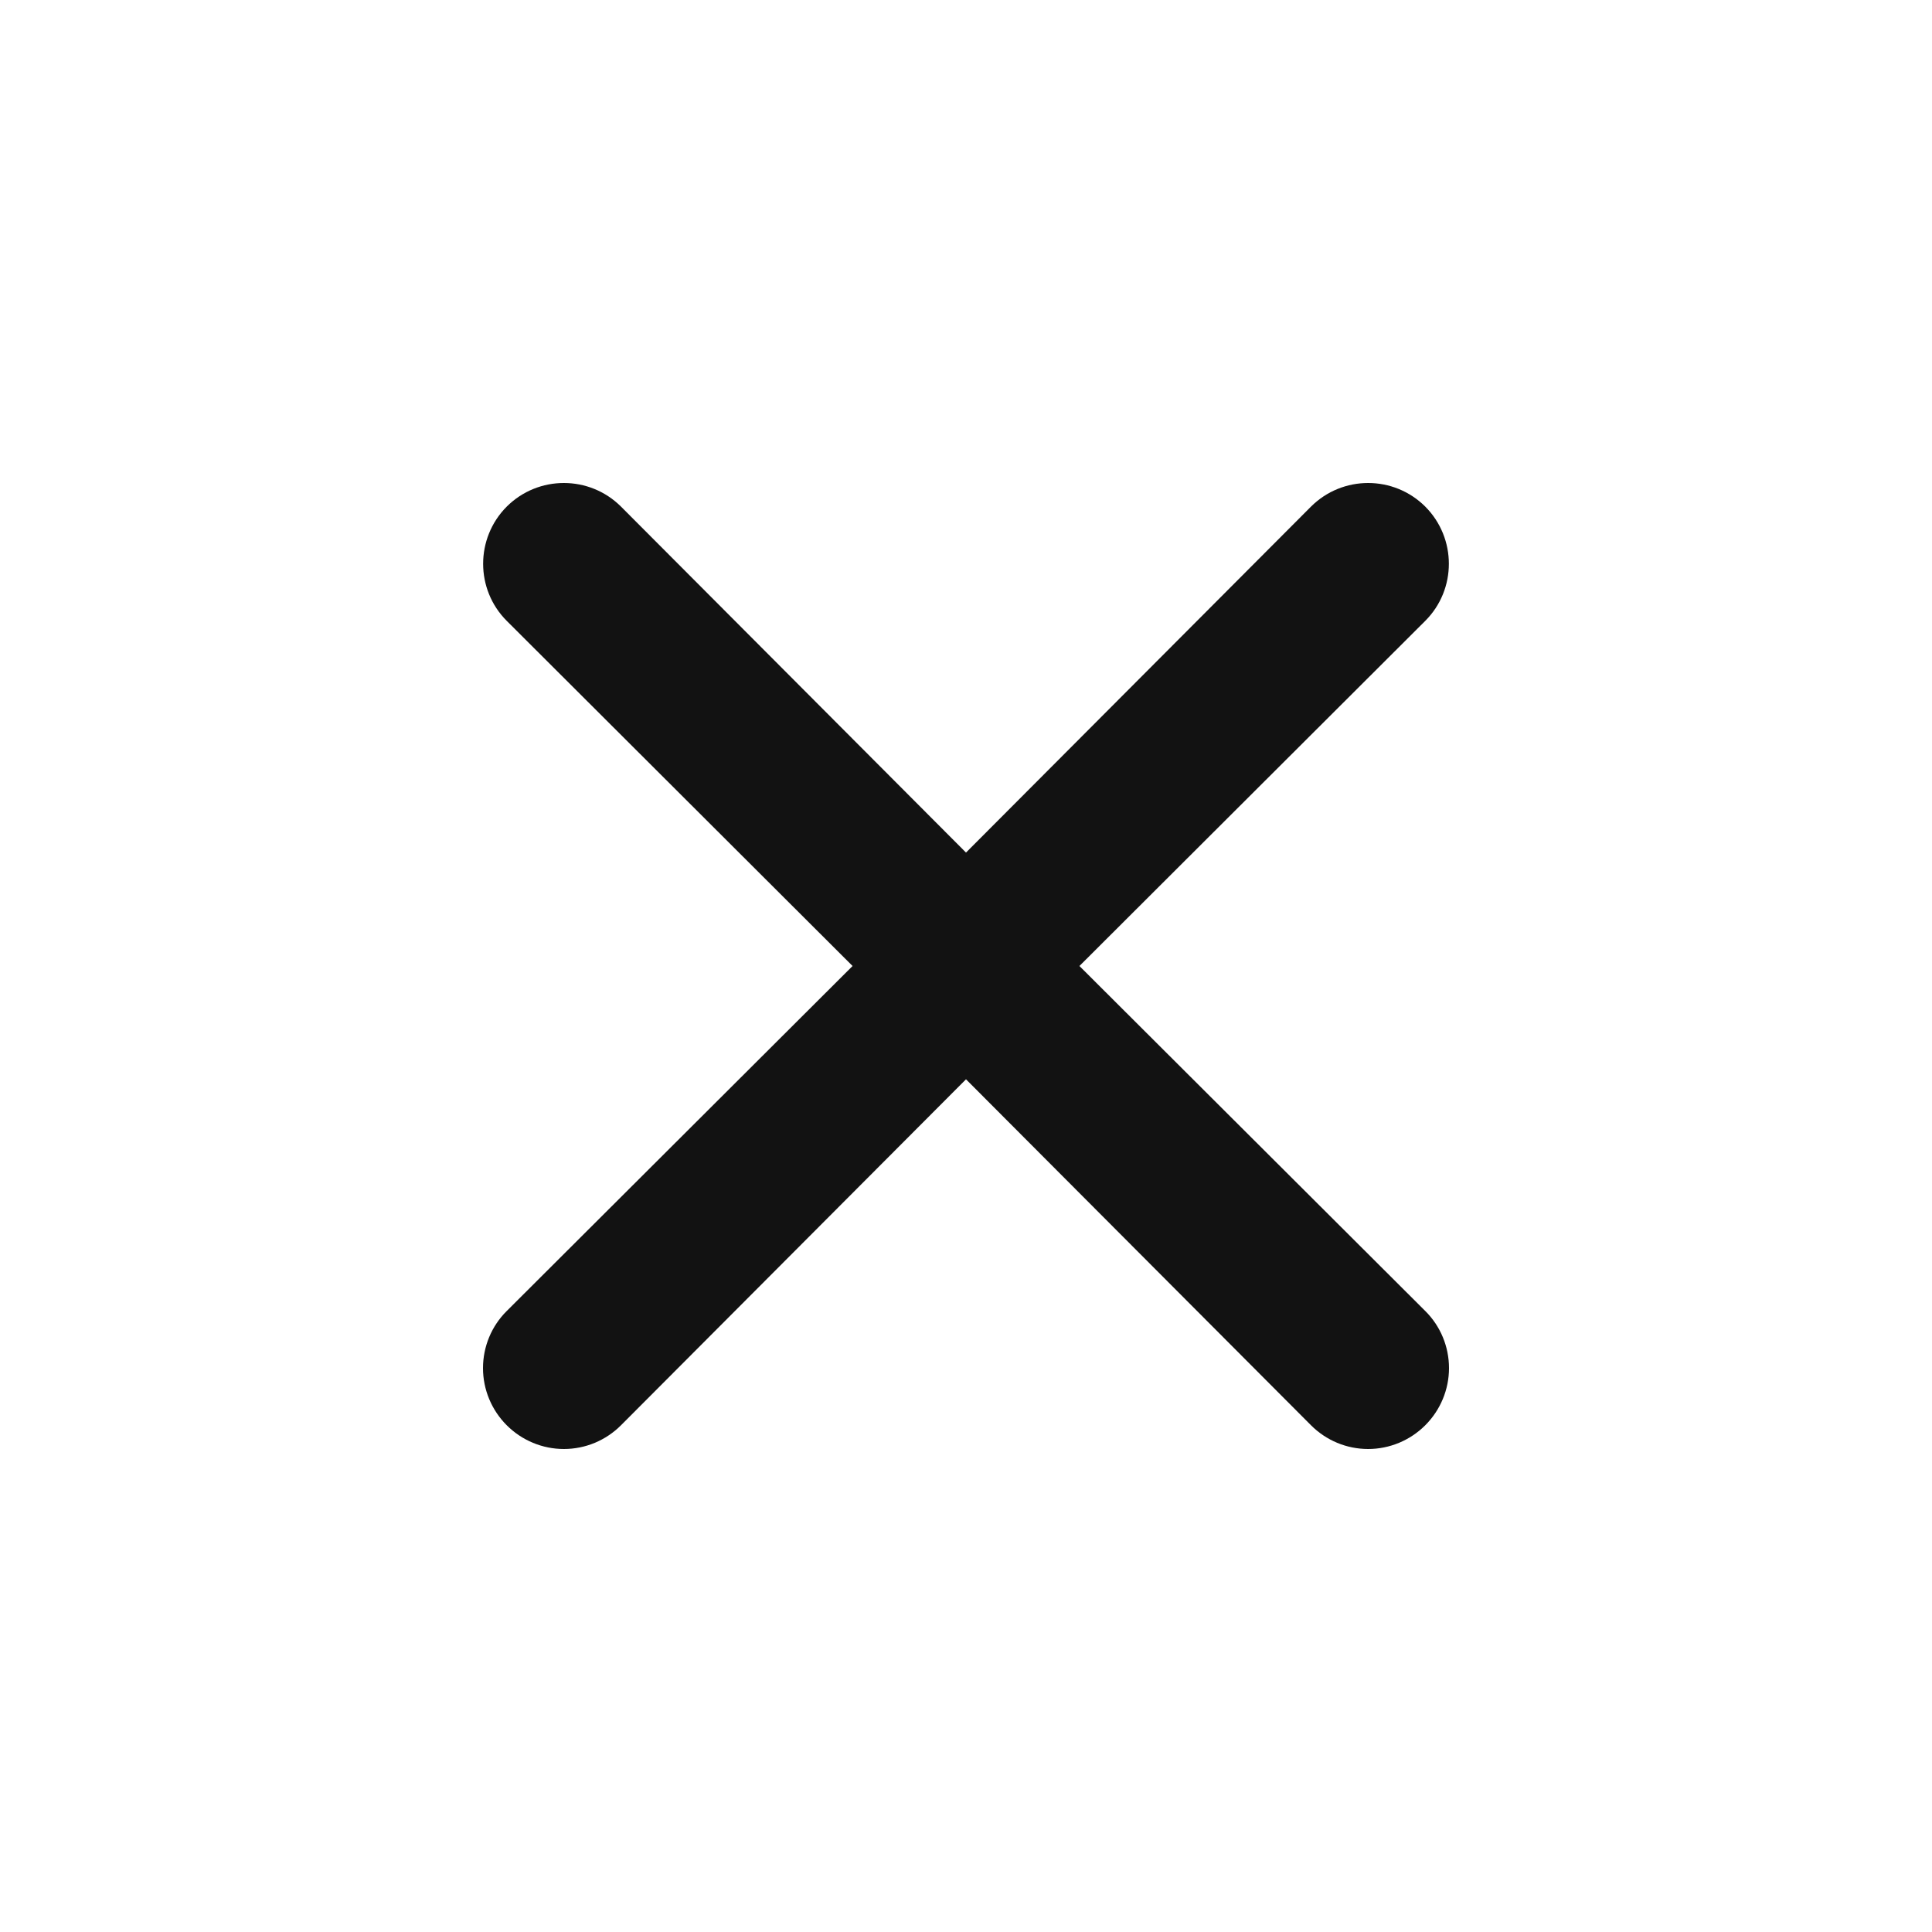
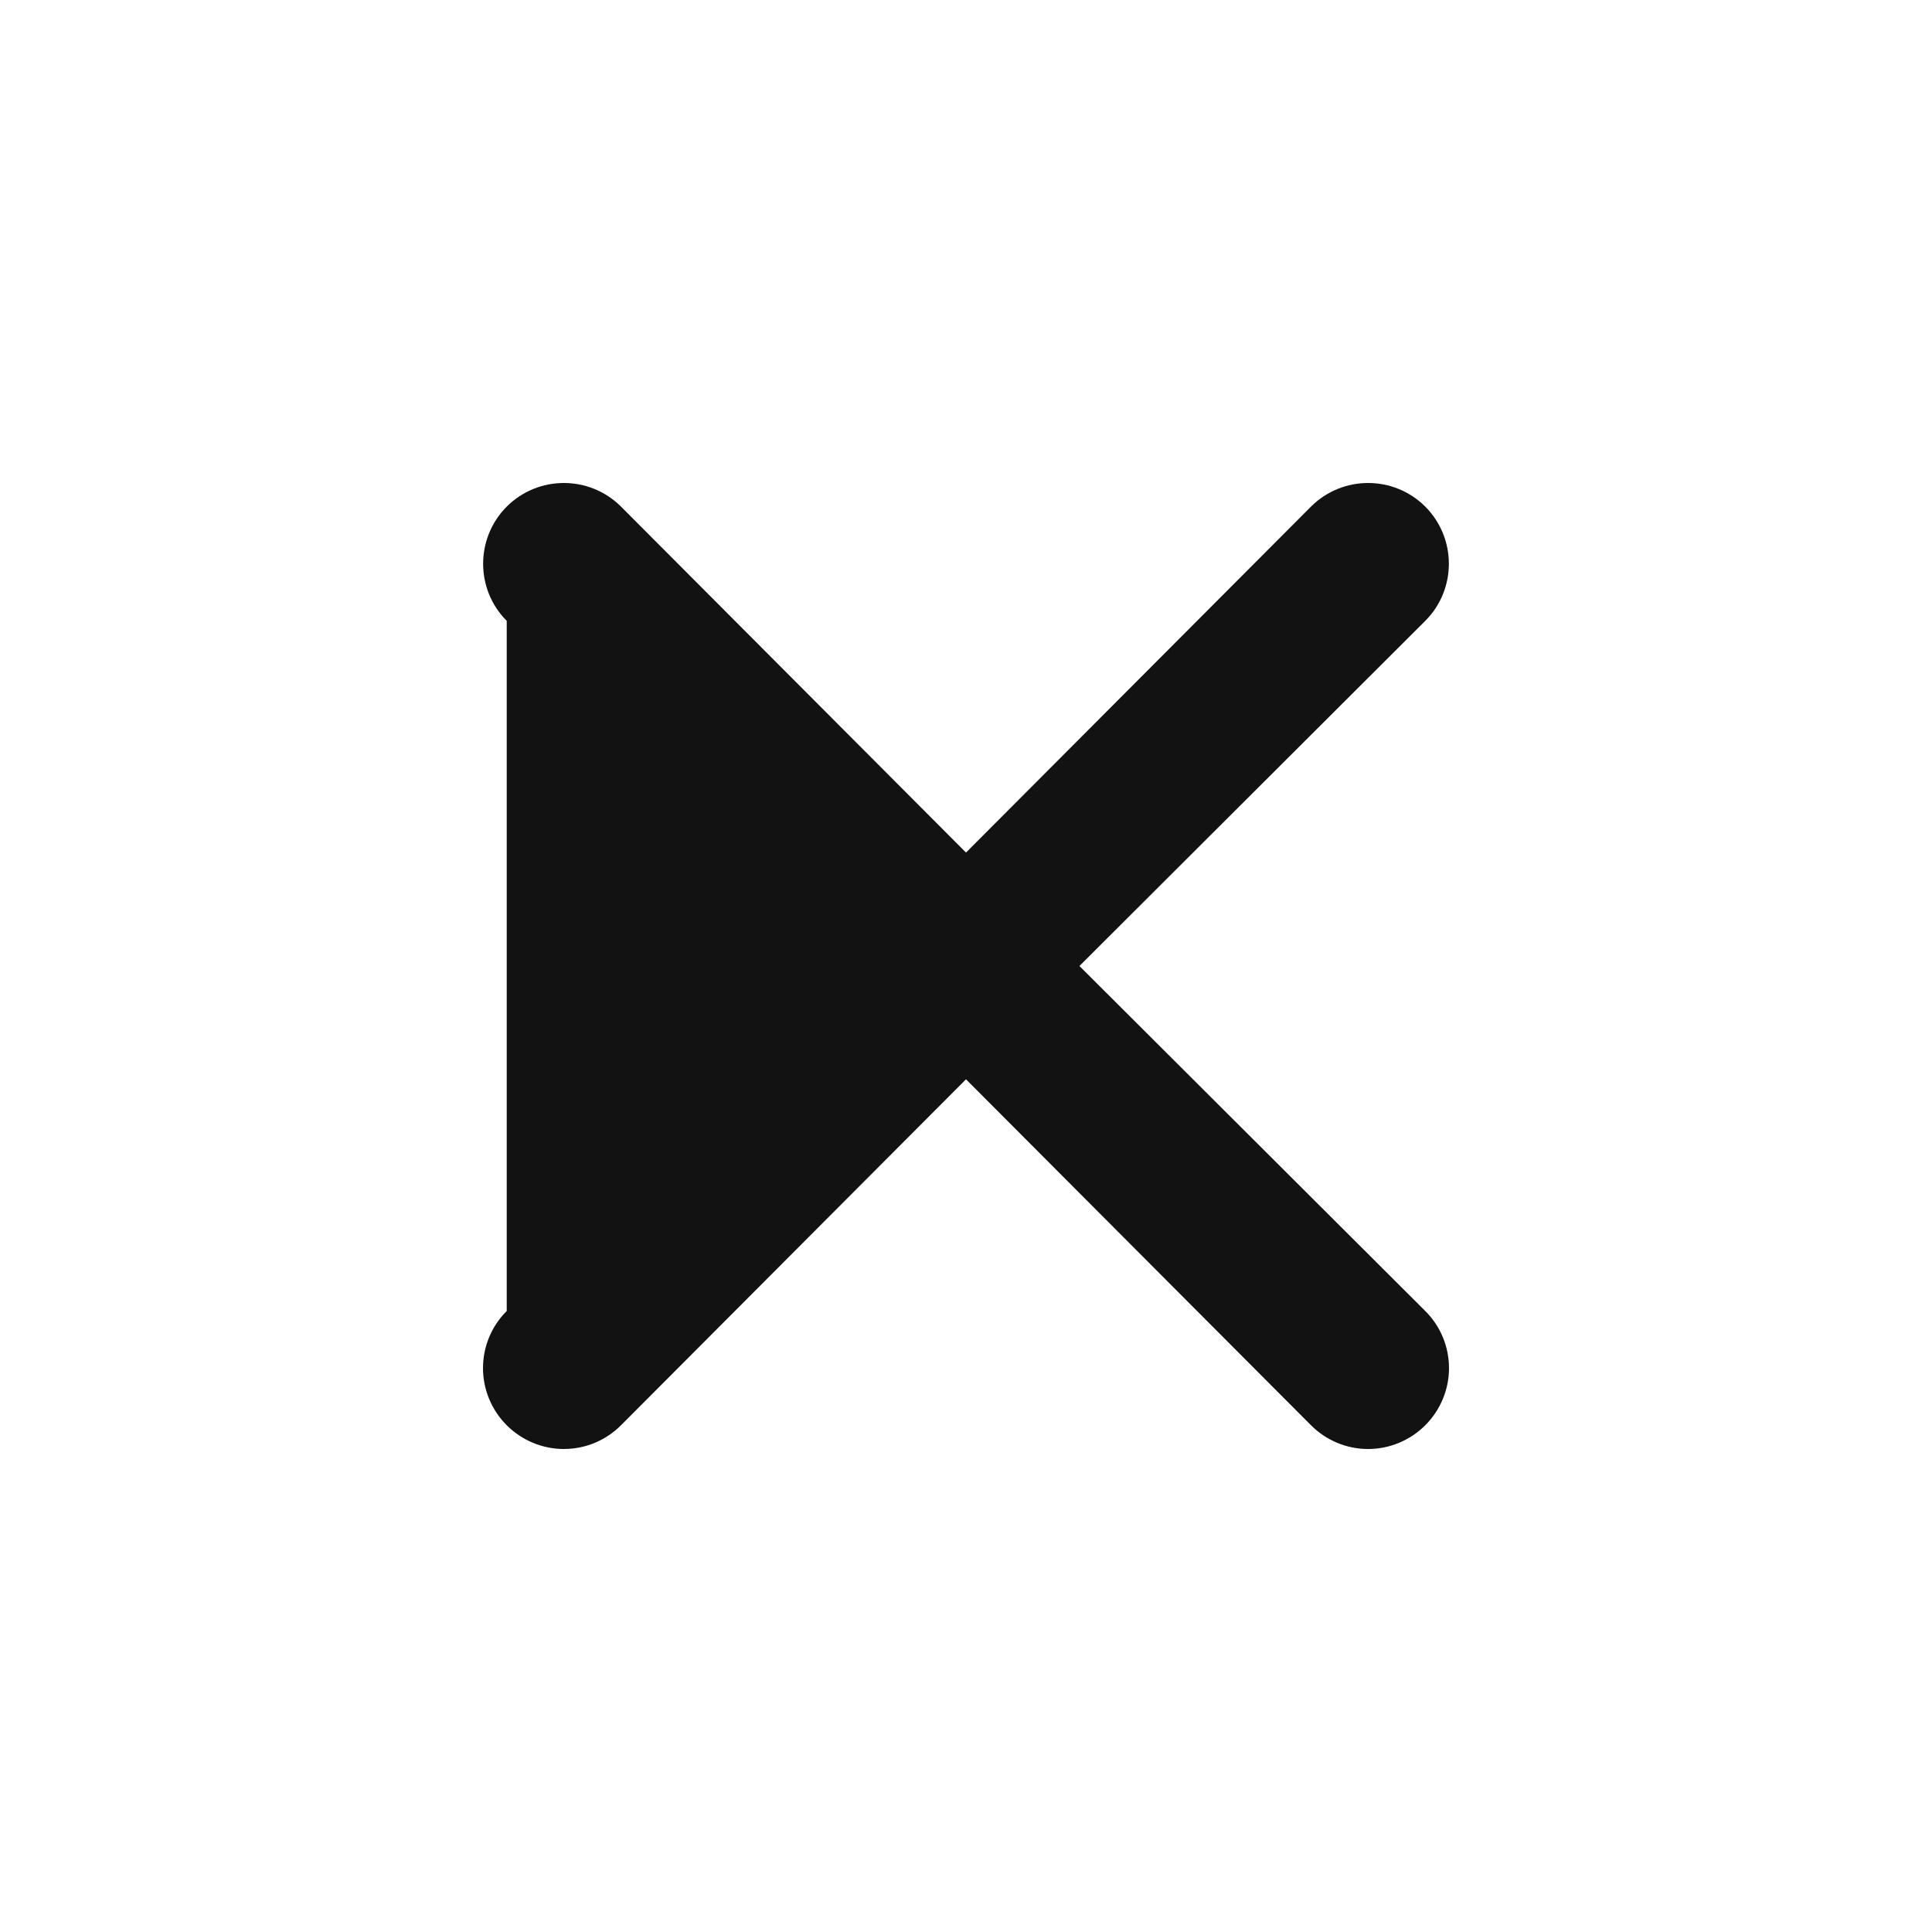
<svg xmlns="http://www.w3.org/2000/svg" width="14" height="14" viewBox="0 0 14 14" fill="none">
  <g id="cross">
-     <path id="shape" d="M7.822 7L10.328 4.499C10.556 4.271 10.556 3.9 10.328 3.671C10.099 3.443 9.729 3.443 9.5 3.671L7 6.178L4.5 3.671C4.271 3.443 3.901 3.443 3.672 3.671C3.444 3.9 3.444 4.271 3.672 4.499L6.178 7L3.672 9.5C3.562 9.609 3.5 9.758 3.5 9.914C3.5 10.069 3.562 10.218 3.672 10.328C3.782 10.438 3.931 10.5 4.086 10.5C4.242 10.5 4.39 10.438 4.5 10.328L7 7.821L9.5 10.328C9.61 10.438 9.758 10.5 9.914 10.5C10.069 10.5 10.218 10.438 10.328 10.328C10.438 10.218 10.5 10.069 10.5 9.914C10.5 9.758 10.438 9.609 10.328 9.5L7.822 7Z" fill="#121212" />
+     <path id="shape" d="M7.822 7L10.328 4.499C10.556 4.271 10.556 3.9 10.328 3.671C10.099 3.443 9.729 3.443 9.5 3.671L7 6.178L4.5 3.671C4.271 3.443 3.901 3.443 3.672 3.671C3.444 3.9 3.444 4.271 3.672 4.499L3.672 9.5C3.562 9.609 3.5 9.758 3.5 9.914C3.5 10.069 3.562 10.218 3.672 10.328C3.782 10.438 3.931 10.5 4.086 10.5C4.242 10.5 4.39 10.438 4.5 10.328L7 7.821L9.5 10.328C9.61 10.438 9.758 10.5 9.914 10.5C10.069 10.5 10.218 10.438 10.328 10.328C10.438 10.218 10.5 10.069 10.5 9.914C10.5 9.758 10.438 9.609 10.328 9.5L7.822 7Z" fill="#121212" />
  </g>
</svg>